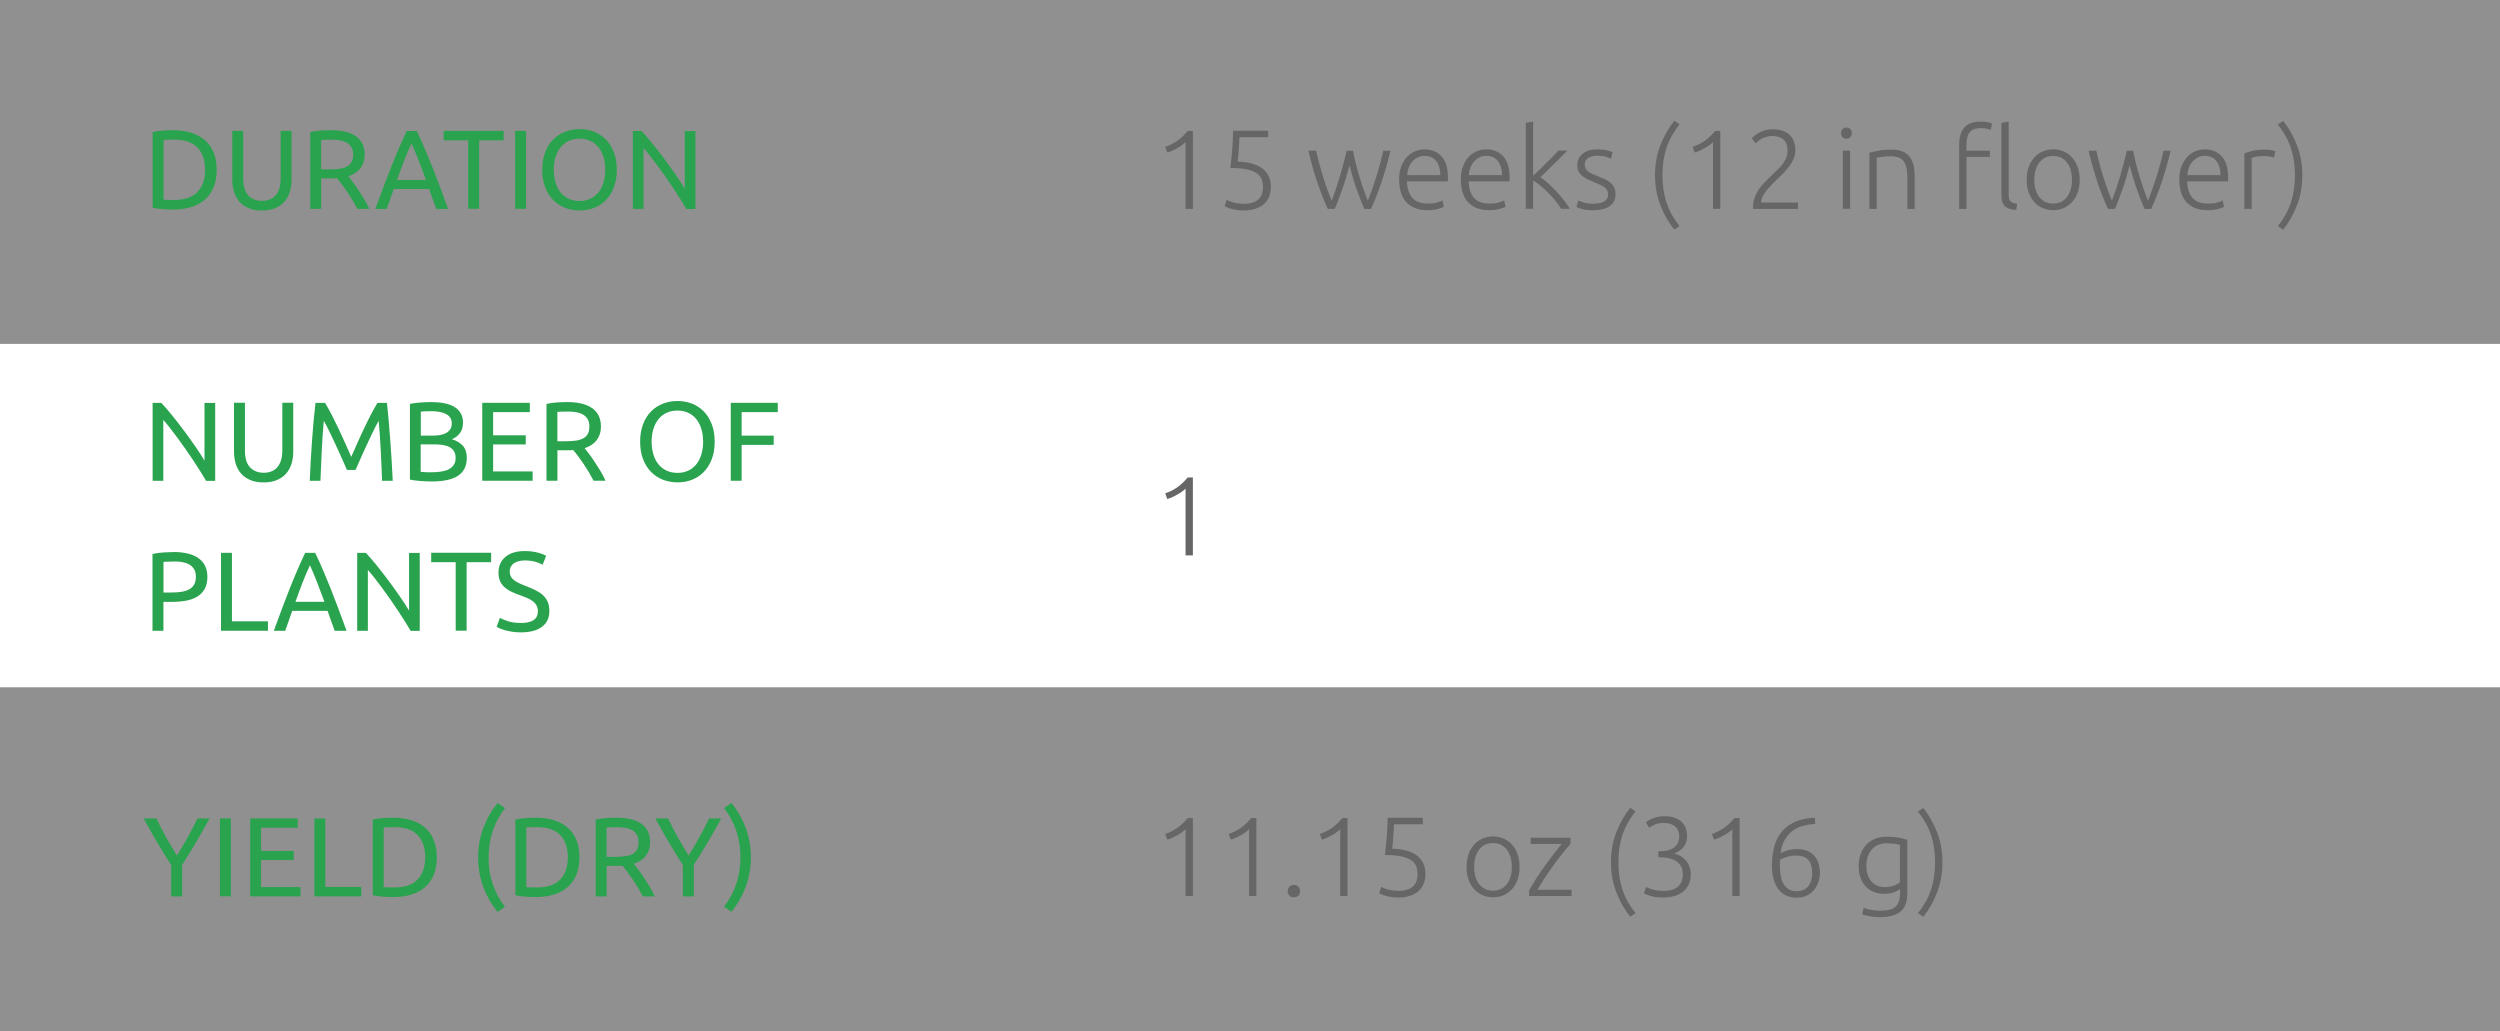
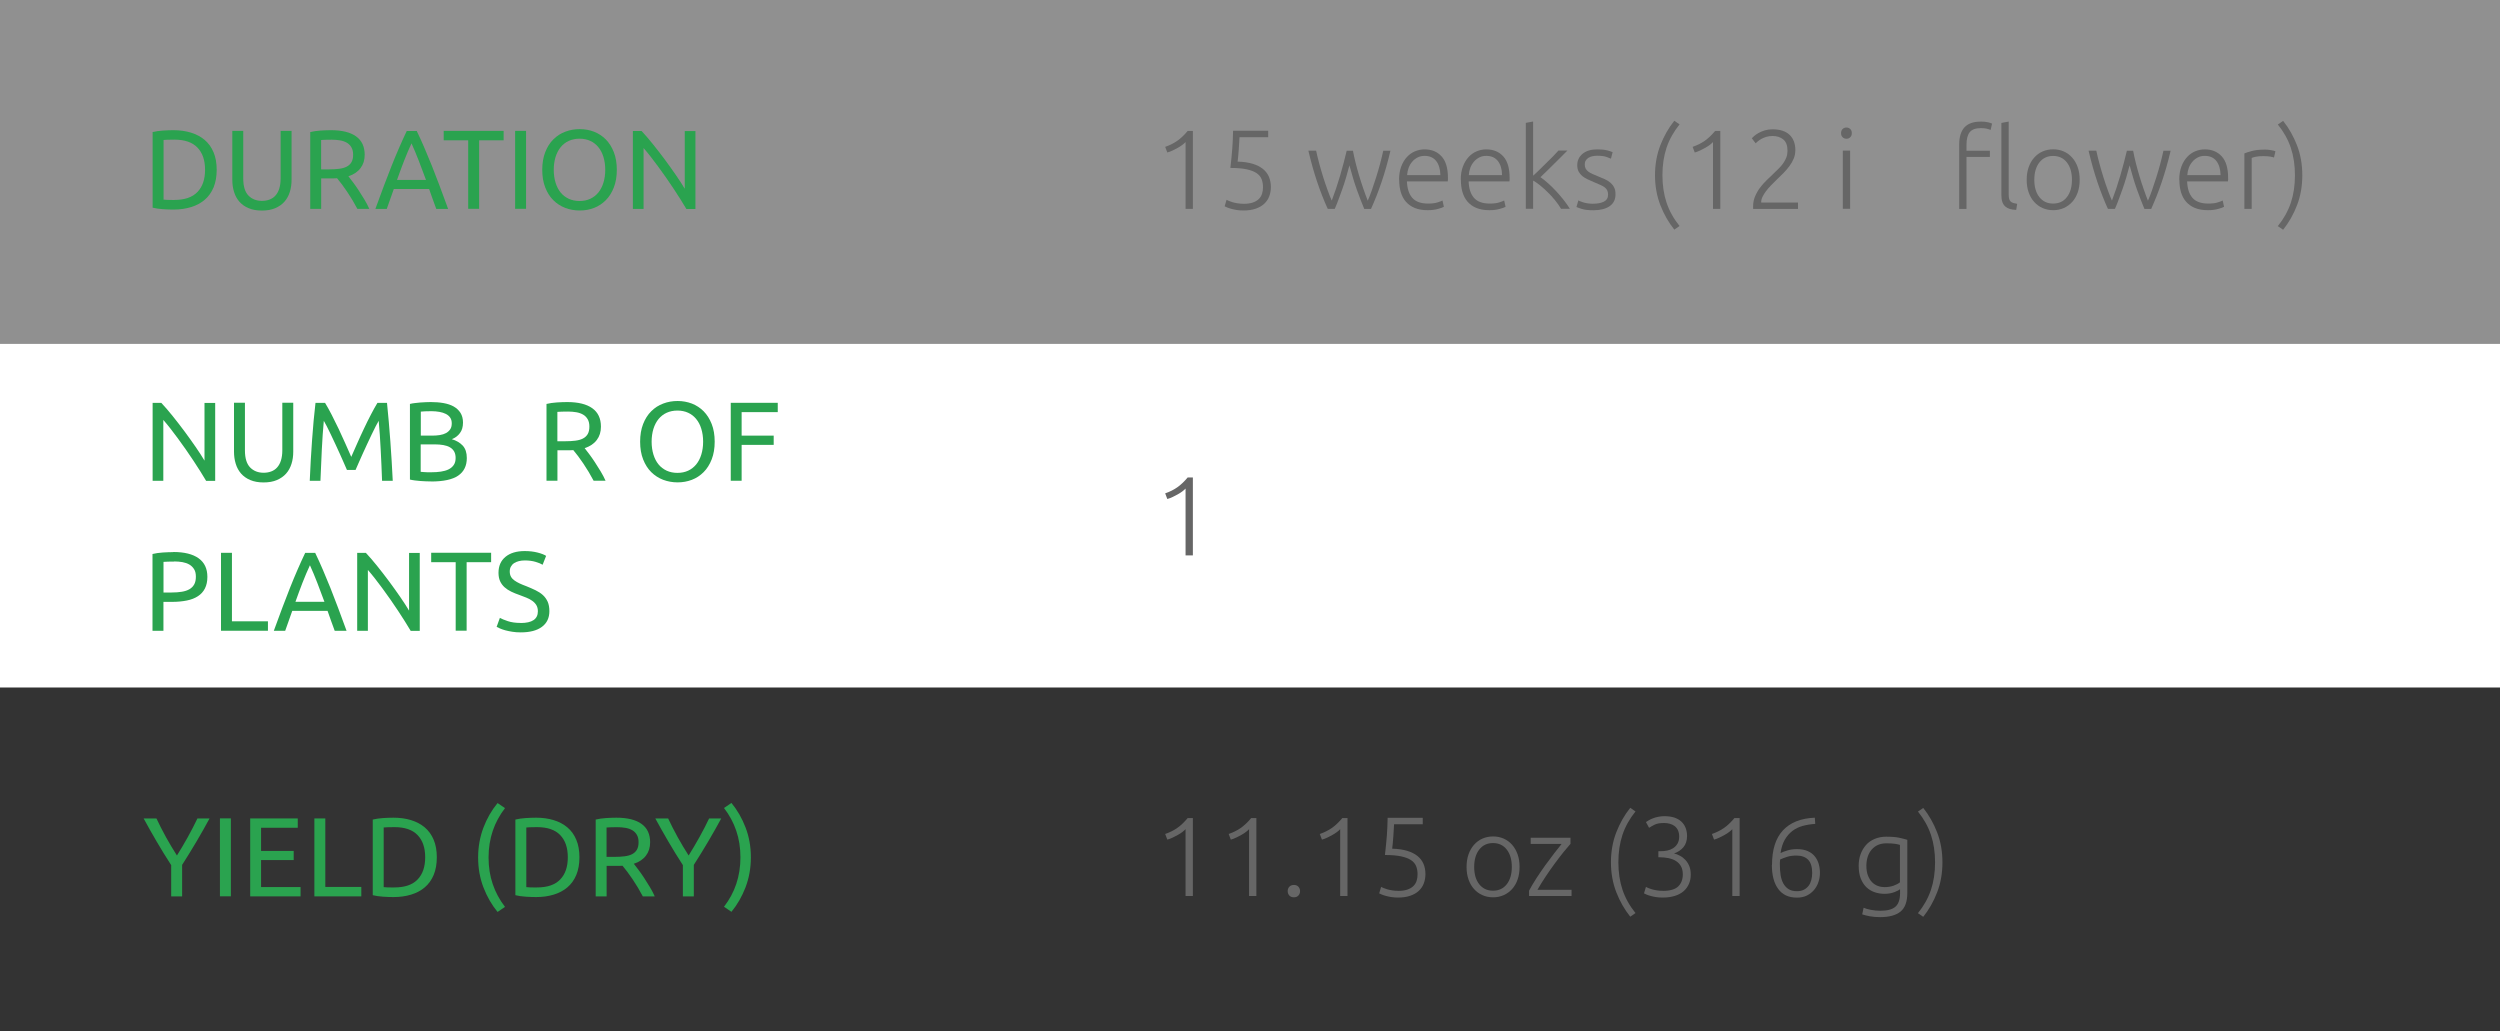
<svg xmlns="http://www.w3.org/2000/svg" id="_Слой_1" data-name="Слой 1" width="400" height="165" viewBox="0 0 400 165">
  <rect x="0" y="0" width="400" height="165" fill="#333333" stroke="none" />
  <defs>
    <style>
      .cls-1 {
        fill: #fff;
      }

      .cls-2 {
        fill: #666;
      }

      .cls-3 {
        fill: #2aa34f;
      }

      .cls-4 {
        fill: #efefef;
        opacity: .5;
      }
    </style>
  </defs>
  <rect class="cls-4" y="0" width="400" height="55" />
-   <rect class="cls-4" y="110" width="400" height="55" />
  <rect class="cls-1" y="55" width="400" height="55" />
  <g>
    <path class="cls-3" d="M34.67,27.17c0,1.08-.17,2.02-.5,2.82-.34,.8-.81,1.46-1.42,1.98-.61,.52-1.34,.91-2.2,1.17-.85,.26-1.79,.39-2.81,.39-.5,0-1.06-.02-1.67-.06s-1.15-.12-1.65-.24v-12.1c.49-.12,1.04-.2,1.65-.24,.61-.04,1.16-.06,1.67-.06,1.02,0,1.96,.13,2.81,.39,.85,.26,1.58,.65,2.2,1.17,.61,.52,1.09,1.18,1.42,1.98,.34,.8,.5,1.74,.5,2.82Zm-6.79,4.82c1.66,0,2.89-.42,3.71-1.27,.82-.85,1.22-2.03,1.22-3.56s-.41-2.71-1.22-3.55c-.82-.85-2.05-1.27-3.71-1.27-.49,0-.87,0-1.14,.02-.27,.01-.46,.02-.57,.04v9.54c.11,.01,.3,.02,.57,.04,.27,.01,.65,.02,1.14,.02Z" />
    <path class="cls-3" d="M41.9,33.69c-.82,0-1.52-.13-2.12-.38s-1.09-.6-1.48-1.04c-.38-.44-.67-.96-.85-1.56-.19-.6-.28-1.25-.28-1.94v-7.83h1.75v7.63c0,1.25,.28,2.15,.83,2.72,.55,.56,1.27,.85,2.16,.85,.44,0,.85-.07,1.22-.21,.37-.14,.68-.35,.94-.64,.26-.29,.47-.66,.61-1.11s.22-.99,.22-1.61v-7.63h1.75v7.83c0,.7-.09,1.34-.28,1.94-.19,.6-.47,1.12-.86,1.56-.39,.44-.88,.78-1.48,1.04-.59,.25-1.3,.38-2.12,.38Z" />
    <path class="cls-3" d="M55.74,28.2c.19,.24,.44,.56,.73,.95s.6,.82,.91,1.3c.31,.47,.62,.97,.93,1.48,.31,.52,.57,1.01,.78,1.49h-1.91c-.24-.46-.5-.92-.78-1.39-.28-.47-.57-.91-.85-1.34-.29-.43-.57-.82-.85-1.2-.28-.37-.54-.7-.77-.97-.16,.01-.31,.02-.48,.02h-2.06v4.88h-1.75v-12.29c.49-.12,1.04-.2,1.65-.24,.61-.04,1.16-.06,1.67-.06,1.75,0,3.09,.33,4.01,.99,.92,.66,1.38,1.64,1.38,2.95,0,.83-.22,1.54-.66,2.12-.44,.59-1.08,1.03-1.94,1.31Zm-2.65-5.85c-.74,0-1.31,.02-1.71,.05v4.7h1.24c.6,0,1.14-.03,1.62-.09,.48-.06,.89-.17,1.22-.34,.33-.17,.58-.4,.77-.71,.18-.31,.27-.71,.27-1.21,0-.47-.09-.86-.27-1.17-.18-.31-.42-.56-.73-.74-.31-.18-.67-.31-1.08-.38-.41-.07-.85-.11-1.32-.11Z" />
    <path class="cls-3" d="M69.8,33.42c-.2-.54-.4-1.07-.58-1.59-.18-.52-.37-1.05-.56-1.59h-5.65l-1.13,3.19h-1.82c.48-1.32,.93-2.54,1.35-3.66,.42-1.12,.83-2.19,1.23-3.19,.4-1.01,.8-1.97,1.2-2.89s.81-1.83,1.24-2.73h1.6c.43,.9,.85,1.81,1.24,2.73s.79,1.88,1.2,2.89c.4,1.01,.81,2.07,1.23,3.19,.42,1.12,.87,2.34,1.35,3.66h-1.91Zm-1.64-4.63c-.38-1.04-.77-2.05-1.14-3.03-.38-.98-.77-1.92-1.18-2.82-.42,.9-.82,1.84-1.2,2.82-.38,.98-.75,1.99-1.12,3.03h4.64Z" />
    <path class="cls-3" d="M80.58,20.94v1.51h-3.92v10.96h-1.75v-10.96h-3.92v-1.51h9.59Z" />
    <path class="cls-3" d="M82.42,20.94h1.75v12.47h-1.75v-12.47Z" />
    <path class="cls-3" d="M86.76,27.17c0-1.07,.16-2.01,.48-2.83s.75-1.5,1.3-2.04c.55-.55,1.18-.96,1.91-1.23,.73-.28,1.5-.41,2.31-.41s1.56,.14,2.28,.41c.71,.28,1.34,.69,1.88,1.23,.54,.55,.97,1.23,1.29,2.04s.48,1.76,.48,2.83-.16,2.01-.48,2.83-.75,1.5-1.29,2.04-1.17,.96-1.88,1.23-1.47,.41-2.28,.41-1.59-.14-2.31-.41c-.73-.28-1.36-.69-1.91-1.23s-.98-1.23-1.3-2.04-.48-1.76-.48-2.83Zm1.84,0c0,.76,.1,1.44,.29,2.06,.19,.62,.46,1.14,.82,1.58,.35,.43,.79,.76,1.3,1,.51,.23,1.08,.35,1.72,.35s1.21-.12,1.71-.35c.5-.23,.93-.57,1.29-1,.35-.43,.63-.96,.82-1.58,.19-.62,.29-1.31,.29-2.06s-.1-1.44-.29-2.06c-.19-.62-.46-1.14-.82-1.57-.35-.43-.78-.77-1.29-1-.5-.23-1.07-.35-1.71-.35s-1.21,.12-1.72,.35c-.51,.23-.94,.57-1.3,1-.35,.43-.63,.96-.82,1.57-.19,.62-.29,1.31-.29,2.06Z" />
    <path class="cls-3" d="M109.81,33.42c-.26-.44-.57-.94-.91-1.49-.34-.55-.71-1.12-1.11-1.72-.4-.59-.81-1.2-1.23-1.81-.43-.61-.85-1.2-1.27-1.77-.42-.57-.83-1.11-1.22-1.61-.4-.5-.76-.95-1.1-1.33v9.74h-1.71v-12.47h1.39c.56,.6,1.17,1.3,1.81,2.1,.64,.8,1.28,1.62,1.91,2.47,.63,.85,1.22,1.68,1.78,2.49s1.03,1.54,1.41,2.18v-9.23h1.71v12.47h-1.46Z" />
  </g>
  <g>
    <path class="cls-3" d="M27.39,143.42v-5c-.83-1.28-1.61-2.55-2.34-3.8-.73-1.25-1.42-2.47-2.07-3.67h2.05c.46,.98,.97,1.98,1.53,3,.56,1.01,1.15,1.99,1.75,2.93,.59-.94,1.16-1.91,1.73-2.93,.56-1.01,1.08-2.01,1.55-3h1.94c-.65,1.2-1.34,2.42-2.07,3.66s-1.51,2.5-2.32,3.77v5.04h-1.75Z" />
    <path class="cls-3" d="M35.19,130.94h1.75v12.47h-1.75v-12.47Z" />
    <path class="cls-3" d="M40.03,143.42v-12.47h7.61v1.49h-5.87v3.71h5.22v1.46h-5.22v4.32h6.32v1.49h-8.06Z" />
    <path class="cls-3" d="M57.81,141.91v1.51h-7.51v-12.47h1.75v10.96h5.76Z" />
    <path class="cls-3" d="M69.89,137.17c0,1.08-.17,2.02-.5,2.82-.34,.8-.81,1.46-1.42,1.98-.61,.52-1.34,.91-2.2,1.17-.85,.26-1.79,.39-2.81,.39-.5,0-1.06-.02-1.67-.06s-1.15-.12-1.65-.24v-12.1c.49-.12,1.04-.2,1.65-.24,.61-.04,1.16-.06,1.67-.06,1.02,0,1.96,.13,2.81,.39,.85,.26,1.58,.65,2.2,1.17,.61,.52,1.09,1.18,1.42,1.98,.34,.8,.5,1.74,.5,2.82Zm-6.79,4.82c1.66,0,2.89-.42,3.71-1.27,.82-.85,1.22-2.03,1.22-3.56s-.41-2.71-1.22-3.55c-.82-.85-2.05-1.27-3.71-1.27-.49,0-.87,0-1.14,.02-.27,.01-.46,.02-.57,.04v9.54c.11,.01,.3,.02,.57,.04,.27,.01,.65,.02,1.14,.02Z" />
    <path class="cls-3" d="M78.17,137.19c0,1.54,.22,2.96,.67,4.27,.44,1.31,1.1,2.52,1.96,3.64l-1.19,.81c-.94-1.14-1.69-2.45-2.26-3.93-.57-1.48-.85-3.07-.85-4.78s.29-3.3,.85-4.78,1.32-2.79,2.26-3.93l1.19,.81c-.86,1.12-1.52,2.33-1.96,3.64-.44,1.31-.67,2.73-.67,4.27Z" />
    <path class="cls-3" d="M92.71,137.17c0,1.08-.17,2.02-.5,2.82-.34,.8-.81,1.46-1.42,1.98-.61,.52-1.34,.91-2.2,1.17-.85,.26-1.79,.39-2.81,.39-.5,0-1.06-.02-1.67-.06s-1.15-.12-1.65-.24v-12.1c.49-.12,1.04-.2,1.65-.24,.61-.04,1.16-.06,1.67-.06,1.02,0,1.96,.13,2.81,.39,.85,.26,1.58,.65,2.2,1.17,.61,.52,1.09,1.18,1.42,1.98,.34,.8,.5,1.74,.5,2.82Zm-6.79,4.82c1.66,0,2.89-.42,3.71-1.27,.82-.85,1.22-2.03,1.22-3.56s-.41-2.71-1.22-3.55c-.82-.85-2.05-1.27-3.71-1.27-.49,0-.87,0-1.14,.02-.27,.01-.46,.02-.57,.04v9.54c.11,.01,.3,.02,.57,.04,.27,.01,.65,.02,1.14,.02Z" />
    <path class="cls-3" d="M101.41,138.2c.19,.24,.44,.56,.73,.95s.6,.82,.91,1.3c.31,.47,.62,.97,.93,1.48,.31,.52,.57,1.01,.78,1.49h-1.91c-.24-.46-.5-.92-.78-1.39-.28-.47-.57-.91-.85-1.34-.29-.43-.57-.82-.85-1.2-.28-.37-.54-.7-.77-.97-.16,.01-.31,.02-.48,.02h-2.06v4.88h-1.75v-12.29c.49-.12,1.04-.2,1.65-.24,.61-.04,1.16-.06,1.67-.06,1.75,0,3.09,.33,4.01,.99,.92,.66,1.38,1.64,1.38,2.95,0,.83-.22,1.54-.66,2.12-.44,.59-1.08,1.03-1.94,1.31Zm-2.65-5.85c-.74,0-1.31,.02-1.71,.05v4.7h1.24c.6,0,1.14-.03,1.62-.09,.48-.06,.89-.17,1.22-.34,.33-.17,.58-.4,.77-.71,.18-.31,.27-.71,.27-1.21,0-.47-.09-.86-.27-1.17-.18-.31-.42-.56-.73-.74-.31-.18-.67-.31-1.08-.38-.41-.07-.85-.11-1.32-.11Z" />
    <path class="cls-3" d="M109.26,143.42v-5c-.83-1.28-1.61-2.55-2.34-3.8-.73-1.25-1.42-2.47-2.07-3.67h2.05c.46,.98,.97,1.98,1.53,3,.56,1.01,1.15,1.99,1.75,2.93,.59-.94,1.16-1.91,1.73-2.93,.56-1.01,1.08-2.01,1.55-3h1.94c-.65,1.2-1.34,2.42-2.07,3.66s-1.51,2.5-2.32,3.77v5.04h-1.75Z" />
    <path class="cls-3" d="M118.47,137.19c0-1.54-.22-2.96-.67-4.27-.44-1.31-1.1-2.52-1.96-3.64l1.19-.81c.94,1.14,1.69,2.45,2.26,3.93,.57,1.48,.85,3.08,.85,4.78s-.29,3.3-.85,4.78c-.57,1.48-1.32,2.79-2.26,3.93l-1.19-.81c.86-1.12,1.52-2.33,1.96-3.64s.67-2.73,.67-4.27Z" />
  </g>
  <g>
    <path class="cls-3" d="M32.97,76.92c-.26-.44-.57-.94-.91-1.49-.34-.55-.71-1.12-1.11-1.72-.4-.59-.81-1.2-1.23-1.81-.43-.61-.85-1.2-1.27-1.77-.42-.57-.83-1.11-1.22-1.61-.4-.5-.76-.95-1.1-1.33v9.74h-1.71v-12.47h1.39c.56,.6,1.17,1.3,1.81,2.1,.64,.8,1.28,1.62,1.91,2.47,.63,.85,1.22,1.68,1.78,2.49s1.03,1.54,1.41,2.18v-9.23h1.71v12.47h-1.46Z" />
    <path class="cls-3" d="M42.17,77.19c-.82,0-1.52-.13-2.12-.38s-1.09-.6-1.48-1.04c-.38-.44-.67-.96-.85-1.56-.19-.6-.28-1.25-.28-1.94v-7.83h1.75v7.63c0,1.25,.28,2.15,.83,2.72,.55,.56,1.27,.85,2.16,.85,.44,0,.85-.07,1.22-.21,.37-.14,.68-.35,.94-.64,.26-.29,.47-.66,.61-1.11s.22-.99,.22-1.61v-7.63h1.75v7.83c0,.7-.09,1.34-.28,1.94-.19,.6-.47,1.12-.86,1.56-.39,.44-.88,.78-1.48,1.04-.59,.25-1.3,.38-2.12,.38Z" />
    <path class="cls-3" d="M55.51,75.19c-.12-.29-.28-.65-.48-1.1-.2-.44-.41-.92-.64-1.44-.23-.52-.47-1.05-.73-1.59-.26-.55-.5-1.06-.73-1.55-.23-.49-.44-.92-.64-1.3-.2-.38-.36-.68-.48-.88-.13,1.42-.24,2.95-.32,4.6-.08,1.65-.16,3.32-.22,5h-1.71c.05-1.08,.1-2.17,.16-3.27,.06-1.1,.13-2.18,.21-3.24,.08-1.06,.16-2.1,.25-3.1,.09-1.01,.19-1.96,.3-2.86h1.53c.32,.53,.67,1.15,1.04,1.87,.37,.72,.74,1.47,1.12,2.26,.37,.79,.73,1.57,1.08,2.36,.35,.79,.67,1.5,.95,2.15,.29-.65,.61-1.36,.95-2.15s.71-1.57,1.08-2.36c.37-.79,.74-1.54,1.12-2.26,.37-.72,.72-1.34,1.04-1.87h1.53c.41,4.02,.71,8.18,.92,12.47h-1.71c-.06-1.68-.13-3.34-.22-5-.08-1.65-.19-3.18-.32-4.6-.12,.2-.28,.5-.48,.88-.2,.38-.41,.82-.64,1.3-.23,.49-.47,1-.73,1.55-.26,.55-.5,1.08-.73,1.59-.23,.52-.44,1-.64,1.44-.2,.44-.36,.81-.48,1.1h-1.4Z" />
    <path class="cls-3" d="M68.95,77.03c-.25,0-.53,0-.82-.02-.29-.01-.59-.03-.88-.05-.29-.02-.58-.05-.87-.09-.29-.04-.55-.08-.79-.14v-12.1c.24-.06,.5-.11,.79-.14s.58-.07,.87-.09,.58-.04,.87-.05c.29-.01,.56-.02,.81-.02,.72,0,1.4,.05,2.02,.16s1.18,.29,1.64,.55c.46,.26,.82,.6,1.09,1.02,.26,.42,.4,.94,.4,1.55,0,.68-.16,1.25-.49,1.68-.32,.44-.76,.77-1.3,.98,.73,.22,1.31,.56,1.75,1.03,.43,.47,.65,1.13,.65,1.98,0,1.25-.46,2.19-1.38,2.82s-2.37,.94-4.36,.94Zm-1.64-7.33h1.84c.43,0,.84-.03,1.22-.09,.38-.06,.72-.17,1-.32,.28-.16,.5-.36,.67-.61s.24-.57,.24-.95c0-.36-.08-.66-.25-.91-.17-.25-.4-.44-.69-.59-.29-.15-.64-.26-1.03-.33-.4-.07-.82-.11-1.26-.11s-.79,0-1.04,.02c-.25,.01-.48,.03-.68,.05v3.85Zm0,1.4v4.39c.13,.01,.29,.02,.47,.04,.16,.01,.34,.02,.55,.03s.45,0,.73,0c.52,0,1-.03,1.47-.1,.46-.07,.87-.18,1.22-.35,.35-.17,.63-.4,.84-.7s.31-.68,.31-1.13c0-.41-.08-.75-.23-1.03-.16-.28-.38-.51-.68-.68-.29-.17-.65-.29-1.05-.36-.41-.07-.86-.11-1.37-.11h-2.25Z" />
-     <path class="cls-3" d="M77.16,76.92v-12.47h7.61v1.49h-5.87v3.71h5.22v1.46h-5.22v4.32h6.32v1.49h-8.06Z" />
    <path class="cls-3" d="M93.54,71.7c.19,.24,.44,.56,.73,.95s.6,.82,.91,1.3c.31,.47,.62,.97,.93,1.48,.31,.52,.57,1.01,.78,1.49h-1.91c-.24-.46-.5-.92-.78-1.39-.28-.47-.57-.91-.85-1.34-.29-.43-.57-.82-.85-1.2-.28-.37-.54-.7-.77-.97-.16,.01-.31,.02-.48,.02h-2.06v4.88h-1.75v-12.29c.49-.12,1.04-.2,1.65-.24,.61-.04,1.16-.06,1.67-.06,1.75,0,3.09,.33,4.01,.99,.92,.66,1.38,1.64,1.38,2.95,0,.83-.22,1.54-.66,2.12-.44,.59-1.08,1.03-1.94,1.31Zm-2.65-5.85c-.74,0-1.31,.02-1.71,.05v4.7h1.24c.6,0,1.14-.03,1.62-.09,.48-.06,.89-.17,1.22-.34,.33-.17,.58-.4,.77-.71,.18-.31,.27-.71,.27-1.21,0-.47-.09-.86-.27-1.17-.18-.31-.42-.56-.73-.74-.31-.18-.67-.31-1.08-.38-.41-.07-.85-.11-1.32-.11Z" />
    <path class="cls-3" d="M102.42,70.67c0-1.07,.16-2.01,.48-2.83s.75-1.5,1.3-2.04c.55-.55,1.18-.96,1.91-1.23,.73-.28,1.5-.41,2.31-.41s1.56,.14,2.28,.41c.71,.28,1.34,.69,1.88,1.23,.54,.55,.97,1.23,1.29,2.04s.48,1.76,.48,2.83-.16,2.01-.48,2.83-.75,1.5-1.29,2.04-1.17,.96-1.88,1.23-1.47,.41-2.28,.41-1.59-.14-2.31-.41c-.73-.28-1.36-.69-1.91-1.23s-.98-1.23-1.3-2.04-.48-1.76-.48-2.83Zm1.84,0c0,.76,.1,1.44,.29,2.06,.19,.62,.46,1.14,.82,1.58,.35,.43,.79,.76,1.3,1,.51,.23,1.08,.35,1.72,.35s1.21-.12,1.71-.35c.5-.23,.93-.57,1.29-1,.35-.43,.63-.96,.82-1.58,.19-.62,.29-1.31,.29-2.06s-.1-1.44-.29-2.06c-.19-.62-.46-1.14-.82-1.57-.35-.43-.78-.77-1.29-1-.5-.23-1.07-.35-1.71-.35s-1.21,.12-1.72,.35c-.51,.23-.94,.57-1.3,1-.35,.43-.63,.96-.82,1.57-.19,.62-.29,1.31-.29,2.06Z" />
-     <path class="cls-3" d="M116.92,76.92v-12.47h7.52v1.49h-5.78v3.76h5.13v1.48h-5.13v5.74h-1.75Z" />
+     <path class="cls-3" d="M116.92,76.92v-12.47h7.52v1.49h-5.78v3.76h5.13v1.48h-5.13v5.74h-1.75" />
    <path class="cls-3" d="M27.73,88.32c1.75,0,3.1,.33,4.04,1s1.41,1.66,1.41,2.98c0,.72-.13,1.33-.39,1.85-.26,.51-.63,.92-1.12,1.24-.49,.32-1.08,.55-1.77,.69-.7,.14-1.48,.22-2.36,.22h-1.39v4.63h-1.75v-12.29c.49-.12,1.04-.2,1.65-.24,.61-.04,1.16-.06,1.67-.06Zm.14,1.53c-.74,0-1.31,.02-1.71,.05v4.9h1.31c.6,0,1.14-.04,1.62-.12s.88-.21,1.21-.4,.58-.44,.77-.77c.18-.32,.27-.74,.27-1.24s-.09-.88-.28-1.19c-.19-.31-.44-.56-.76-.75-.32-.19-.69-.31-1.11-.39-.42-.07-.86-.11-1.33-.11Z" />
    <path class="cls-3" d="M42.87,99.41v1.51h-7.51v-12.47h1.75v10.96h5.76Z" />
    <path class="cls-3" d="M53.55,100.92c-.2-.54-.4-1.07-.58-1.59-.18-.52-.37-1.05-.56-1.59h-5.65l-1.13,3.19h-1.82c.48-1.32,.93-2.54,1.35-3.66,.42-1.12,.83-2.19,1.23-3.19,.4-1.01,.8-1.97,1.2-2.89s.81-1.83,1.24-2.73h1.6c.43,.9,.85,1.81,1.24,2.73s.79,1.88,1.2,2.89c.4,1.01,.81,2.07,1.23,3.19,.42,1.12,.87,2.34,1.35,3.66h-1.91Zm-1.64-4.63c-.38-1.04-.77-2.05-1.14-3.03-.38-.98-.77-1.92-1.18-2.82-.42,.9-.82,1.84-1.2,2.82-.38,.98-.75,1.99-1.12,3.03h4.64Z" />
    <path class="cls-3" d="M65.7,100.92c-.26-.44-.57-.94-.91-1.49-.34-.55-.71-1.12-1.11-1.72-.4-.59-.81-1.2-1.23-1.81-.43-.61-.85-1.2-1.27-1.77-.42-.57-.83-1.11-1.22-1.61-.4-.5-.76-.95-1.1-1.33v9.74h-1.71v-12.47h1.39c.56,.6,1.17,1.3,1.81,2.1,.64,.8,1.28,1.62,1.91,2.47,.63,.85,1.22,1.68,1.78,2.49s1.03,1.54,1.41,2.18v-9.23h1.71v12.47h-1.46Z" />
    <path class="cls-3" d="M78.58,88.44v1.51h-3.92v10.96h-1.75v-10.96h-3.92v-1.51h9.59Z" />
    <path class="cls-3" d="M83.32,99.68c1.82,0,2.74-.62,2.74-1.87,0-.38-.08-.71-.24-.98s-.38-.5-.66-.7c-.28-.2-.59-.37-.95-.51s-.73-.29-1.12-.43c-.46-.16-.89-.33-1.3-.53-.41-.2-.76-.43-1.06-.7-.3-.27-.54-.59-.71-.96-.17-.37-.26-.82-.26-1.35,0-1.09,.37-1.94,1.12-2.56,.74-.61,1.77-.92,3.08-.92,.76,0,1.44,.08,2.06,.24,.62,.16,1.07,.34,1.36,.53l-.56,1.42c-.25-.16-.63-.31-1.12-.46s-1.08-.23-1.74-.23c-.34,0-.65,.04-.94,.11-.29,.07-.54,.18-.76,.32-.22,.14-.39,.33-.51,.55-.13,.22-.19,.48-.19,.78,0,.34,.07,.62,.2,.85,.13,.23,.32,.43,.56,.6,.24,.17,.52,.33,.84,.48s.67,.29,1.05,.43c.54,.22,1.03,.43,1.48,.65s.84,.47,1.17,.77c.33,.3,.58,.66,.77,1.07,.18,.41,.27,.92,.27,1.5,0,1.09-.4,1.93-1.2,2.52-.8,.59-1.92,.88-3.38,.88-.49,0-.94-.03-1.36-.1s-.78-.14-1.11-.23-.6-.19-.84-.29c-.23-.1-.42-.19-.55-.26l.52-1.44c.28,.16,.7,.33,1.26,.52s1.25,.29,2.07,.29Z" />
  </g>
  <g>
    <path class="cls-2" d="M186.42,23.5c.72-.25,1.37-.57,1.93-.96s1.12-.92,1.68-1.59h.83v12.47h-1.17v-10.69c-.13,.14-.3,.29-.51,.45-.21,.16-.45,.31-.71,.46-.26,.15-.54,.29-.83,.43-.29,.14-.58,.25-.87,.33l-.34-.9Z" />
    <path class="cls-2" d="M198.96,32.61c.6,0,1.1-.07,1.5-.21,.4-.14,.72-.33,.96-.57s.41-.52,.51-.84,.15-.66,.15-1.04c0-.48-.08-.91-.23-1.3-.16-.38-.43-.71-.83-.97-.4-.26-.93-.46-1.6-.6-.67-.14-1.52-.21-2.56-.21,.07-.61,.13-1.17,.18-1.68,.05-.51,.09-1,.13-1.48s.06-.94,.08-1.39c.02-.45,.03-.92,.04-1.4h5.62v1.03h-4.59c-.01,.23-.03,.52-.05,.88-.02,.36-.05,.73-.07,1.11s-.05,.74-.09,1.09c-.04,.35-.07,.62-.09,.83,.92,.02,1.72,.14,2.39,.34,.67,.2,1.22,.48,1.66,.83,.43,.35,.75,.77,.96,1.26s.31,1.04,.31,1.64c0,.53-.09,1.02-.26,1.48-.17,.46-.44,.85-.8,1.19-.36,.34-.82,.6-1.37,.79-.55,.19-1.21,.29-1.96,.29-.38,0-.74-.03-1.07-.08s-.62-.12-.88-.19c-.26-.07-.48-.14-.66-.22-.18-.07-.31-.13-.4-.18l.31-1.04c.07,.05,.19,.11,.37,.18,.17,.07,.38,.14,.61,.21,.23,.07,.5,.12,.79,.17s.6,.07,.93,.07Z" />
    <path class="cls-2" d="M216.47,24.11c.11,.6,.25,1.24,.42,1.92,.17,.68,.36,1.37,.57,2.07,.21,.7,.43,1.4,.67,2.08,.23,.68,.47,1.33,.71,1.93,.21-.46,.42-1.01,.65-1.66,.23-.65,.46-1.34,.69-2.07,.23-.73,.44-1.46,.64-2.2,.2-.74,.36-1.43,.5-2.06h1.15c-.43,1.83-.91,3.5-1.42,5.01-.51,1.51-1.08,2.94-1.69,4.3h-1.08c-.18-.42-.37-.9-.57-1.42s-.41-1.08-.62-1.67c-.21-.59-.42-1.22-.61-1.87-.2-.65-.39-1.32-.57-2.01-.18,.69-.37,1.35-.56,2.01s-.4,1.28-.61,1.87c-.21,.59-.42,1.15-.61,1.67s-.39,.99-.57,1.41h-1.12c-.62-1.35-1.18-2.79-1.69-4.3-.51-1.51-.98-3.18-1.41-5.01h1.24c.13,.64,.3,1.32,.5,2.06,.2,.74,.41,1.47,.64,2.2s.46,1.41,.7,2.06c.23,.65,.45,1.2,.66,1.66,.23-.6,.46-1.24,.69-1.92s.45-1.38,.65-2.07c.2-.7,.39-1.38,.57-2.06,.18-.68,.34-1.32,.48-1.92h1.01Z" />
    <path class="cls-2" d="M223.85,28.76c0-.82,.12-1.53,.35-2.13,.23-.61,.54-1.11,.92-1.52,.38-.41,.81-.71,1.3-.91,.49-.2,.99-.3,1.5-.3,1.14,0,2.05,.37,2.73,1.12,.68,.74,1.02,1.89,1.02,3.44,0,.1,0,.19,0,.29,0,.1-.02,.19-.03,.27h-6.53c.04,1.14,.32,2.02,.85,2.63,.53,.61,1.37,.92,2.52,.92,.64,0,1.14-.06,1.51-.18,.37-.12,.64-.22,.81-.31l.22,1.01c-.17,.1-.48,.21-.95,.34s-1,.2-1.63,.2c-.82,0-1.51-.12-2.09-.36-.58-.24-1.05-.58-1.42-1.01s-.64-.95-.81-1.54c-.17-.59-.25-1.24-.25-1.95Zm6.61-.74c-.02-.97-.25-1.73-.68-2.27s-1.04-.81-1.84-.81c-.42,0-.8,.08-1.12,.25-.33,.17-.62,.39-.86,.68-.25,.28-.44,.61-.58,.98-.14,.37-.22,.76-.24,1.17h5.33Z" />
    <path class="cls-2" d="M233.72,28.76c0-.82,.12-1.53,.35-2.13,.23-.61,.54-1.11,.92-1.52,.38-.41,.81-.71,1.3-.91,.49-.2,.99-.3,1.5-.3,1.14,0,2.05,.37,2.73,1.12,.68,.74,1.02,1.89,1.02,3.44,0,.1,0,.19,0,.29,0,.1-.02,.19-.03,.27h-6.53c.04,1.14,.32,2.02,.85,2.63,.53,.61,1.37,.92,2.52,.92,.64,0,1.14-.06,1.51-.18,.37-.12,.64-.22,.81-.31l.22,1.01c-.17,.1-.48,.21-.95,.34s-1,.2-1.63,.2c-.82,0-1.51-.12-2.09-.36-.58-.24-1.05-.58-1.42-1.01s-.64-.95-.81-1.54c-.17-.59-.25-1.24-.25-1.95Zm6.61-.74c-.02-.97-.25-1.73-.68-2.27s-1.04-.81-1.84-.81c-.42,0-.8,.08-1.12,.25-.33,.17-.62,.39-.86,.68-.25,.28-.44,.61-.58,.98-.14,.37-.22,.76-.24,1.17h5.33Z" />
    <path class="cls-2" d="M246.48,28.35c.42,.3,.85,.64,1.28,1.03,.43,.39,.86,.82,1.28,1.27,.42,.46,.81,.92,1.19,1.4,.37,.48,.69,.93,.95,1.36h-1.41c-.28-.47-.61-.94-.98-1.39-.37-.45-.76-.88-1.17-1.28-.41-.4-.82-.77-1.23-1.1-.41-.33-.77-.58-1.09-.75v4.52h-1.17v-13.75l1.17-.22v8.67c.25-.21,.56-.51,.94-.88,.37-.37,.75-.74,1.14-1.12,.39-.37,.75-.74,1.1-1.09,.34-.35,.63-.66,.87-.93h1.43c-.28,.29-.59,.61-.95,.96-.36,.35-.73,.72-1.11,1.1-.39,.38-.77,.76-1.14,1.13-.37,.37-.74,.72-1.1,1.06Z" />
    <path class="cls-2" d="M254.96,32.59c.67,0,1.23-.11,1.67-.33,.44-.22,.66-.6,.66-1.12,0-.25-.04-.47-.12-.65-.08-.18-.21-.34-.39-.49-.18-.14-.42-.28-.71-.41-.29-.13-.66-.29-1.09-.47-.35-.14-.68-.29-.99-.44-.31-.15-.59-.32-.83-.52-.24-.2-.43-.43-.58-.71-.14-.28-.22-.61-.22-1.01,0-.76,.29-1.37,.86-1.84,.57-.47,1.35-.7,2.35-.7,.64,0,1.16,.05,1.58,.16s.7,.2,.87,.29l-.27,1.04c-.14-.07-.39-.17-.73-.29-.34-.12-.84-.18-1.5-.18-.26,0-.51,.03-.75,.08-.23,.05-.44,.14-.62,.25s-.32,.26-.43,.43-.16,.39-.16,.64,.05,.47,.14,.65c.1,.18,.24,.34,.42,.48,.19,.14,.41,.27,.68,.39,.27,.12,.58,.25,.93,.39,.36,.14,.7,.29,1.04,.44,.33,.15,.62,.33,.87,.54,.25,.21,.46,.46,.61,.76,.16,.29,.23,.66,.23,1.11,0,.84-.31,1.48-.94,1.91-.63,.43-1.49,.65-2.58,.65-.82,0-1.44-.07-1.87-.21-.43-.14-.72-.24-.86-.31l.31-1.06s.11,.06,.23,.12c.12,.05,.28,.11,.49,.18,.2,.07,.45,.12,.73,.17,.28,.05,.61,.07,.98,.07Z" />
    <path class="cls-2" d="M264.8,28.04c0-1.74,.29-3.34,.86-4.81,.57-1.46,1.31-2.77,2.23-3.91l.84,.58c-.95,1.18-1.64,2.42-2.08,3.73s-.66,2.78-.66,4.4,.22,3.09,.66,4.4,1.13,2.56,2.08,3.73l-.84,.58c-.91-1.14-1.66-2.44-2.23-3.91-.57-1.46-.86-3.07-.86-4.81Z" />
    <path class="cls-2" d="M270.81,23.5c.72-.25,1.37-.57,1.93-.96s1.12-.92,1.68-1.59h.83v12.47h-1.17v-10.69c-.13,.14-.3,.29-.51,.45-.21,.16-.45,.31-.71,.46-.26,.15-.54,.29-.83,.43-.29,.14-.58,.25-.87,.33l-.34-.9Z" />
    <path class="cls-2" d="M287.25,24.04c0,.47-.08,.91-.25,1.32-.17,.41-.39,.81-.68,1.2-.28,.38-.6,.76-.96,1.12-.36,.36-.73,.72-1.1,1.08-.31,.3-.62,.6-.91,.91-.29,.31-.56,.61-.79,.92s-.42,.61-.56,.9c-.14,.29-.21,.58-.21,.87v.04h5.89v1.03h-7.18s0-.07,0-.13c0-.07,0-.17,0-.3,0-.56,.1-1.09,.31-1.57,.2-.49,.46-.95,.78-1.38,.32-.43,.67-.83,1.06-1.2,.39-.37,.77-.73,1.12-1.08,.3-.29,.58-.56,.85-.83,.27-.27,.51-.55,.71-.84,.2-.29,.37-.6,.49-.92,.12-.32,.18-.68,.18-1.06,0-.84-.23-1.45-.68-1.81-.45-.37-1.02-.55-1.7-.55-.38,0-.73,.05-1.03,.14-.3,.1-.56,.21-.78,.33-.22,.13-.41,.26-.57,.39-.16,.13-.27,.23-.34,.31l-.61-.81c.07-.08,.2-.21,.39-.37s.42-.32,.7-.48c.28-.16,.61-.29,.98-.41,.37-.11,.79-.17,1.24-.17,1.21,0,2.12,.3,2.74,.89,.61,.59,.92,1.42,.92,2.48Z" />
    <path class="cls-2" d="M296.29,21.3c0,.28-.08,.49-.25,.66s-.37,.24-.61,.24-.44-.08-.61-.24c-.17-.16-.25-.38-.25-.66s.08-.5,.25-.66c.17-.16,.37-.24,.61-.24s.44,.08,.61,.24,.25,.38,.25,.66Zm-.27,12.11h-1.17v-9.31h1.17v9.31Z" />
-     <path class="cls-2" d="M299.11,24.44c.35-.1,.82-.2,1.4-.32,.59-.12,1.31-.18,2.16-.18,.71,0,1.3,.1,1.77,.31,.47,.2,.85,.5,1.13,.87,.28,.38,.48,.83,.6,1.36,.12,.53,.18,1.11,.18,1.75v5.2h-1.17v-4.82c0-.66-.04-1.22-.13-1.67s-.24-.83-.45-1.12c-.21-.29-.49-.5-.83-.62-.34-.13-.77-.19-1.29-.19-.55,0-1.03,.03-1.43,.09-.4,.06-.66,.11-.78,.16v8.17h-1.17v-8.98Z" />
    <path class="cls-2" d="M316.88,19.45c.5,0,.92,.04,1.23,.12,.32,.08,.52,.15,.62,.21l-.23,1.01c-.13-.06-.33-.12-.58-.19-.26-.07-.58-.1-.98-.1-.83,0-1.42,.21-1.77,.63s-.53,1.09-.53,2.02v.97h3.74v.99h-3.74v8.32h-1.17v-10.31c0-1.21,.28-2.12,.84-2.74,.56-.61,1.42-.92,2.58-.92Zm5.71,14.13c-.4-.01-.74-.06-1.03-.15-.29-.09-.54-.23-.74-.41-.2-.19-.35-.43-.45-.72-.1-.29-.15-.66-.15-1.11v-11.52l1.17-.22v11.7c0,.29,.03,.52,.08,.69,.05,.17,.14,.31,.24,.41,.11,.1,.25,.18,.42,.23,.17,.05,.38,.09,.62,.13l-.16,.97Z" />
    <path class="cls-2" d="M332.75,28.77c0,.73-.1,1.4-.31,2s-.5,1.11-.88,1.53c-.38,.42-.83,.75-1.34,.98-.52,.23-1.09,.35-1.71,.35s-1.19-.12-1.71-.35c-.52-.23-.96-.56-1.34-.98-.38-.42-.67-.93-.88-1.53-.21-.6-.31-1.27-.31-2s.1-1.4,.31-2c.21-.6,.5-1.11,.88-1.54,.38-.43,.82-.76,1.34-.99s1.09-.35,1.71-.35,1.19,.12,1.71,.35c.52,.23,.96,.56,1.34,.99,.38,.43,.67,.94,.88,1.54,.21,.6,.31,1.27,.31,2Zm-1.24,0c0-1.16-.27-2.09-.81-2.78s-1.27-1.04-2.2-1.04-1.66,.35-2.2,1.04-.81,1.62-.81,2.78,.27,2.09,.81,2.77,1.27,1.03,2.2,1.03,1.66-.34,2.2-1.03,.81-1.61,.81-2.77Z" />
    <path class="cls-2" d="M341.3,24.11c.11,.6,.25,1.24,.42,1.92,.17,.68,.36,1.37,.57,2.07,.21,.7,.43,1.4,.67,2.08,.23,.68,.47,1.33,.71,1.93,.21-.46,.42-1.01,.65-1.66,.23-.65,.46-1.34,.69-2.07,.23-.73,.44-1.46,.64-2.2,.2-.74,.36-1.43,.5-2.06h1.15c-.43,1.83-.91,3.5-1.42,5.01-.51,1.51-1.08,2.94-1.69,4.3h-1.08c-.18-.42-.37-.9-.57-1.42s-.41-1.08-.62-1.67c-.21-.59-.42-1.22-.61-1.87-.2-.65-.39-1.32-.57-2.01-.18,.69-.37,1.35-.56,2.01s-.4,1.28-.61,1.87c-.21,.59-.42,1.15-.61,1.67s-.39,.99-.57,1.41h-1.12c-.62-1.35-1.18-2.79-1.69-4.3-.51-1.51-.98-3.18-1.41-5.01h1.24c.13,.64,.3,1.32,.5,2.06,.2,.74,.41,1.47,.64,2.2s.46,1.41,.7,2.06c.23,.65,.45,1.2,.66,1.66,.23-.6,.46-1.24,.69-1.92s.45-1.38,.65-2.07c.2-.7,.39-1.38,.57-2.06,.18-.68,.34-1.32,.48-1.92h1.01Z" />
    <path class="cls-2" d="M348.68,28.76c0-.82,.12-1.53,.35-2.13,.23-.61,.54-1.11,.92-1.52,.38-.41,.81-.71,1.3-.91,.49-.2,.99-.3,1.5-.3,1.14,0,2.05,.37,2.73,1.12,.68,.74,1.02,1.89,1.02,3.44,0,.1,0,.19,0,.29,0,.1-.02,.19-.03,.27h-6.53c.04,1.14,.32,2.02,.85,2.63,.53,.61,1.37,.92,2.52,.92,.64,0,1.14-.06,1.51-.18,.37-.12,.64-.22,.81-.31l.22,1.01c-.17,.1-.48,.21-.95,.34s-1,.2-1.63,.2c-.82,0-1.51-.12-2.09-.36-.58-.24-1.05-.58-1.42-1.01s-.64-.95-.81-1.54c-.17-.59-.25-1.24-.25-1.95Zm6.61-.74c-.02-.97-.25-1.73-.68-2.27s-1.04-.81-1.84-.81c-.42,0-.8,.08-1.12,.25-.33,.17-.62,.39-.86,.68-.25,.28-.44,.61-.58,.98-.14,.37-.22,.76-.24,1.17h5.33Z" />
    <path class="cls-2" d="M362.27,23.93c.38,0,.75,.03,1.09,.09,.34,.06,.58,.12,.71,.18l-.23,1.01c-.1-.05-.29-.1-.59-.15-.29-.05-.68-.08-1.16-.08-.5,0-.91,.04-1.22,.11-.31,.07-.51,.13-.6,.18v8.15h-1.17v-8.87c.3-.13,.71-.27,1.24-.4,.53-.14,1.17-.21,1.93-.21Z" />
    <path class="cls-2" d="M368.37,28.04c0,1.74-.28,3.34-.85,4.81s-1.31,2.77-2.22,3.91l-.85-.58c.95-1.18,1.64-2.42,2.08-3.73,.44-1.31,.66-2.78,.66-4.4s-.22-3.09-.66-4.4c-.44-1.31-1.13-2.56-2.08-3.73l.85-.58c.91,1.14,1.65,2.44,2.22,3.91,.57,1.46,.85,3.07,.85,4.81Z" />
  </g>
  <g>
    <path class="cls-2" d="M186.42,133.44c.72-.25,1.37-.57,1.93-.96s1.12-.92,1.68-1.59h.83v12.47h-1.17v-10.69c-.13,.14-.3,.29-.51,.45-.21,.16-.45,.31-.71,.46-.26,.15-.54,.29-.83,.43-.29,.14-.58,.25-.87,.33l-.34-.9Z" />
    <path class="cls-2" d="M196.58,133.44c.72-.25,1.37-.57,1.93-.96s1.12-.92,1.68-1.59h.83v12.47h-1.17v-10.69c-.13,.14-.3,.29-.51,.45-.21,.16-.45,.31-.71,.46-.26,.15-.54,.29-.83,.43-.29,.14-.58,.25-.87,.33l-.34-.9Z" />
    <path class="cls-2" d="M208.01,142.58c0,.28-.09,.51-.26,.7-.17,.19-.42,.29-.73,.29s-.56-.1-.73-.29c-.17-.19-.26-.43-.26-.7s.09-.51,.26-.7c.17-.19,.42-.29,.73-.29s.56,.1,.73,.29c.17,.19,.26,.43,.26,.7Z" />
    <path class="cls-2" d="M211.16,133.44c.72-.25,1.37-.57,1.93-.96s1.12-.92,1.68-1.59h.83v12.47h-1.17v-10.69c-.13,.14-.3,.29-.51,.45-.21,.16-.45,.31-.71,.46-.26,.15-.54,.29-.83,.43-.29,.14-.58,.25-.87,.33l-.34-.9Z" />
    <path class="cls-2" d="M223.69,142.54c.6,0,1.1-.07,1.5-.21,.4-.14,.72-.33,.96-.57s.41-.52,.51-.84,.15-.66,.15-1.04c0-.48-.08-.91-.23-1.3-.16-.38-.43-.71-.83-.97-.4-.26-.93-.46-1.6-.6-.67-.14-1.52-.21-2.56-.21,.07-.61,.13-1.17,.18-1.68,.05-.51,.09-1,.13-1.48s.06-.94,.08-1.39c.02-.45,.03-.92,.04-1.4h5.62v1.03h-4.59c-.01,.23-.03,.52-.05,.88-.02,.36-.05,.73-.07,1.11s-.05,.74-.09,1.09c-.04,.35-.07,.62-.09,.83,.92,.02,1.72,.14,2.39,.34,.67,.2,1.22,.48,1.66,.83,.43,.35,.75,.77,.96,1.26s.31,1.04,.31,1.64c0,.53-.09,1.02-.26,1.48-.17,.46-.44,.85-.8,1.19-.36,.34-.82,.6-1.37,.79-.55,.19-1.21,.29-1.96,.29-.38,0-.74-.03-1.07-.08s-.62-.12-.88-.19c-.26-.07-.48-.14-.66-.22-.18-.07-.31-.13-.4-.18l.31-1.04c.07,.05,.19,.11,.37,.18,.17,.07,.38,.14,.61,.21,.23,.07,.5,.12,.79,.17s.6,.07,.93,.07Z" />
    <path class="cls-2" d="M243.13,138.71c0,.73-.1,1.4-.31,2s-.5,1.11-.88,1.53c-.38,.42-.83,.75-1.34,.98-.52,.23-1.09,.35-1.71,.35s-1.19-.12-1.71-.35c-.52-.23-.96-.56-1.34-.98-.38-.42-.67-.93-.88-1.53-.21-.6-.31-1.27-.31-2s.1-1.4,.31-2c.21-.6,.5-1.11,.88-1.54,.38-.43,.82-.76,1.34-.99s1.09-.35,1.71-.35,1.19,.12,1.71,.35c.52,.23,.96,.56,1.34,.99,.38,.43,.67,.94,.88,1.54,.21,.6,.31,1.27,.31,2Zm-1.24,0c0-1.16-.27-2.09-.81-2.78s-1.27-1.04-2.2-1.04-1.66,.35-2.2,1.04-.81,1.62-.81,2.78,.27,2.09,.81,2.77,1.27,1.03,2.2,1.03,1.66-.34,2.2-1.03,.81-1.61,.81-2.77Z" />
    <path class="cls-2" d="M251.29,135c-.28,.31-.64,.74-1.09,1.29-.44,.55-.92,1.17-1.42,1.85-.5,.68-1,1.39-1.49,2.13-.49,.74-.93,1.44-1.3,2.1h5.46v.99h-6.8v-.85c.31-.59,.69-1.24,1.15-1.95s.94-1.41,1.43-2.1c.5-.69,.98-1.33,1.45-1.94,.47-.6,.87-1.1,1.18-1.49h-4.95v-.99h6.37v.95Z" />
    <path class="cls-2" d="M257.75,137.97c0-1.74,.29-3.34,.86-4.81,.57-1.46,1.31-2.77,2.23-3.91l.84,.58c-.95,1.18-1.64,2.42-2.08,3.73s-.66,2.78-.66,4.4,.22,3.09,.66,4.4,1.13,2.56,2.08,3.73l-.84,.58c-.91-1.14-1.66-2.44-2.23-3.91-.57-1.46-.86-3.07-.86-4.81Z" />
    <path class="cls-2" d="M266.06,142.54c1.14,0,1.96-.24,2.45-.71,.49-.48,.74-1.12,.74-1.92,0-.53-.1-.97-.3-1.32-.2-.35-.47-.63-.81-.84-.34-.21-.74-.36-1.19-.45-.45-.09-.93-.14-1.43-.14h-.18v-.97h.41c.32,0,.66-.03,1-.1,.34-.07,.65-.19,.94-.37,.28-.18,.52-.42,.7-.72s.28-.68,.28-1.15c0-.39-.07-.73-.2-1.01-.13-.28-.31-.5-.53-.67s-.48-.29-.77-.37-.6-.12-.93-.12c-.65,0-1.15,.09-1.51,.27s-.65,.35-.88,.5l-.5-.92c.12-.08,.27-.18,.46-.29,.19-.11,.4-.21,.66-.31s.53-.18,.84-.24c.31-.07,.64-.1,1-.1,.62,0,1.16,.08,1.61,.23,.45,.16,.82,.37,1.12,.66,.3,.28,.52,.62,.67,1.01,.14,.39,.22,.81,.22,1.27,0,.73-.2,1.33-.58,1.79-.39,.46-.89,.79-1.5,1,.34,.08,.66,.21,.98,.39,.32,.17,.6,.4,.85,.67,.25,.27,.46,.6,.61,.98,.16,.38,.23,.83,.23,1.35s-.09,1.02-.28,1.46c-.19,.44-.46,.83-.83,1.16-.37,.33-.83,.59-1.4,.77s-1.22,.28-1.98,.28c-.4,0-.76-.03-1.09-.08s-.62-.12-.87-.19-.47-.14-.64-.22c-.17-.07-.3-.13-.39-.18l.31-1.04c.07,.05,.19,.11,.36,.18,.17,.07,.37,.14,.6,.21,.23,.07,.5,.12,.79,.17,.29,.05,.61,.07,.96,.07Z" />
    <path class="cls-2" d="M273.9,133.44c.72-.25,1.37-.57,1.93-.96s1.12-.92,1.68-1.59h.83v12.47h-1.17v-10.69c-.13,.14-.3,.29-.51,.45-.21,.16-.45,.31-.71,.46-.26,.15-.54,.29-.83,.43-.29,.14-.58,.25-.87,.33l-.34-.9Z" />
    <path class="cls-2" d="M283.52,138.4c0-2.44,.58-4.28,1.75-5.54,1.17-1.26,2.87-1.94,5.1-2.03l.07,.99c-.73,.05-1.41,.16-2.02,.33-.62,.17-1.17,.44-1.65,.81-.48,.37-.88,.84-1.21,1.41s-.55,1.28-.67,2.12c.32-.17,.71-.31,1.17-.44s.94-.19,1.46-.19c.67,0,1.24,.1,1.71,.31,.47,.21,.85,.49,1.13,.84s.5,.75,.63,1.21c.13,.46,.2,.94,.2,1.44,0,.47-.07,.94-.22,1.4-.14,.47-.37,.89-.67,1.27-.31,.38-.69,.69-1.15,.93-.46,.24-1.01,.36-1.65,.36-1.31,0-2.3-.46-2.98-1.38-.68-.92-1.02-2.2-1.02-3.84Zm3.91-1.51c-.55,0-1.04,.06-1.45,.19-.41,.13-.8,.27-1.16,.44-.02,.2-.04,.36-.04,.48v.42c0,.56,.04,1.1,.12,1.6,.08,.5,.22,.95,.43,1.33,.21,.38,.49,.69,.84,.91,.35,.22,.79,.33,1.33,.33,.44,0,.82-.08,1.13-.24s.56-.38,.76-.64c.19-.26,.33-.57,.42-.92,.09-.35,.14-.71,.14-1.1,0-.96-.21-1.67-.64-2.12s-1.05-.68-1.88-.68Z" />
    <path class="cls-2" d="M304.01,142.27c-.07,.06-.18,.13-.32,.21-.14,.08-.32,.16-.53,.24s-.45,.15-.72,.21c-.27,.05-.57,.08-.91,.08-.54,0-1.06-.08-1.57-.25-.5-.17-.94-.43-1.32-.79-.38-.36-.68-.82-.91-1.39-.23-.57-.34-1.26-.34-2.08,0-.66,.1-1.27,.31-1.84s.5-1.05,.87-1.47,.84-.74,1.39-.97c.55-.23,1.16-.35,1.84-.35,.86,0,1.56,.06,2.08,.17,.52,.11,.95,.23,1.29,.33v8.5c0,1.39-.36,2.38-1.08,2.98-.72,.59-1.81,.89-3.26,.89-.6,0-1.14-.04-1.63-.13-.49-.09-.9-.2-1.25-.31l.23-1.06c.29,.13,.68,.25,1.18,.34s1,.14,1.5,.14c1.1,0,1.91-.21,2.4-.64,.5-.43,.75-1.16,.75-2.19v-.61Zm-.02-7.09c-.2-.06-.47-.12-.79-.17-.32-.05-.79-.08-1.39-.08-.5,0-.95,.09-1.34,.26-.39,.17-.72,.42-1,.74-.28,.32-.49,.7-.63,1.13-.14,.44-.22,.92-.22,1.45,0,.61,.08,1.14,.25,1.57,.17,.44,.39,.8,.66,1.07s.58,.48,.93,.6c.35,.13,.7,.19,1.06,.19,.53,0,1.01-.08,1.45-.23,.44-.16,.78-.34,1.02-.54v-5.99Z" />
    <path class="cls-2" d="M310.79,137.97c0,1.74-.28,3.34-.85,4.81s-1.31,2.77-2.22,3.91l-.85-.58c.95-1.18,1.64-2.42,2.08-3.73,.44-1.31,.66-2.78,.66-4.4s-.22-3.09-.66-4.4c-.44-1.31-1.13-2.56-2.08-3.73l.85-.58c.91,1.14,1.65,2.44,2.22,3.91,.57,1.46,.85,3.07,.85,4.81Z" />
  </g>
  <path class="cls-2" d="M186.42,78.94c.72-.25,1.37-.57,1.93-.96s1.12-.92,1.68-1.59h.83v12.47h-1.17v-10.69c-.13,.14-.3,.29-.51,.45-.21,.16-.45,.31-.71,.46-.26,.15-.54,.29-.83,.43-.29,.14-.58,.25-.87,.33l-.34-.9Z" />
</svg>